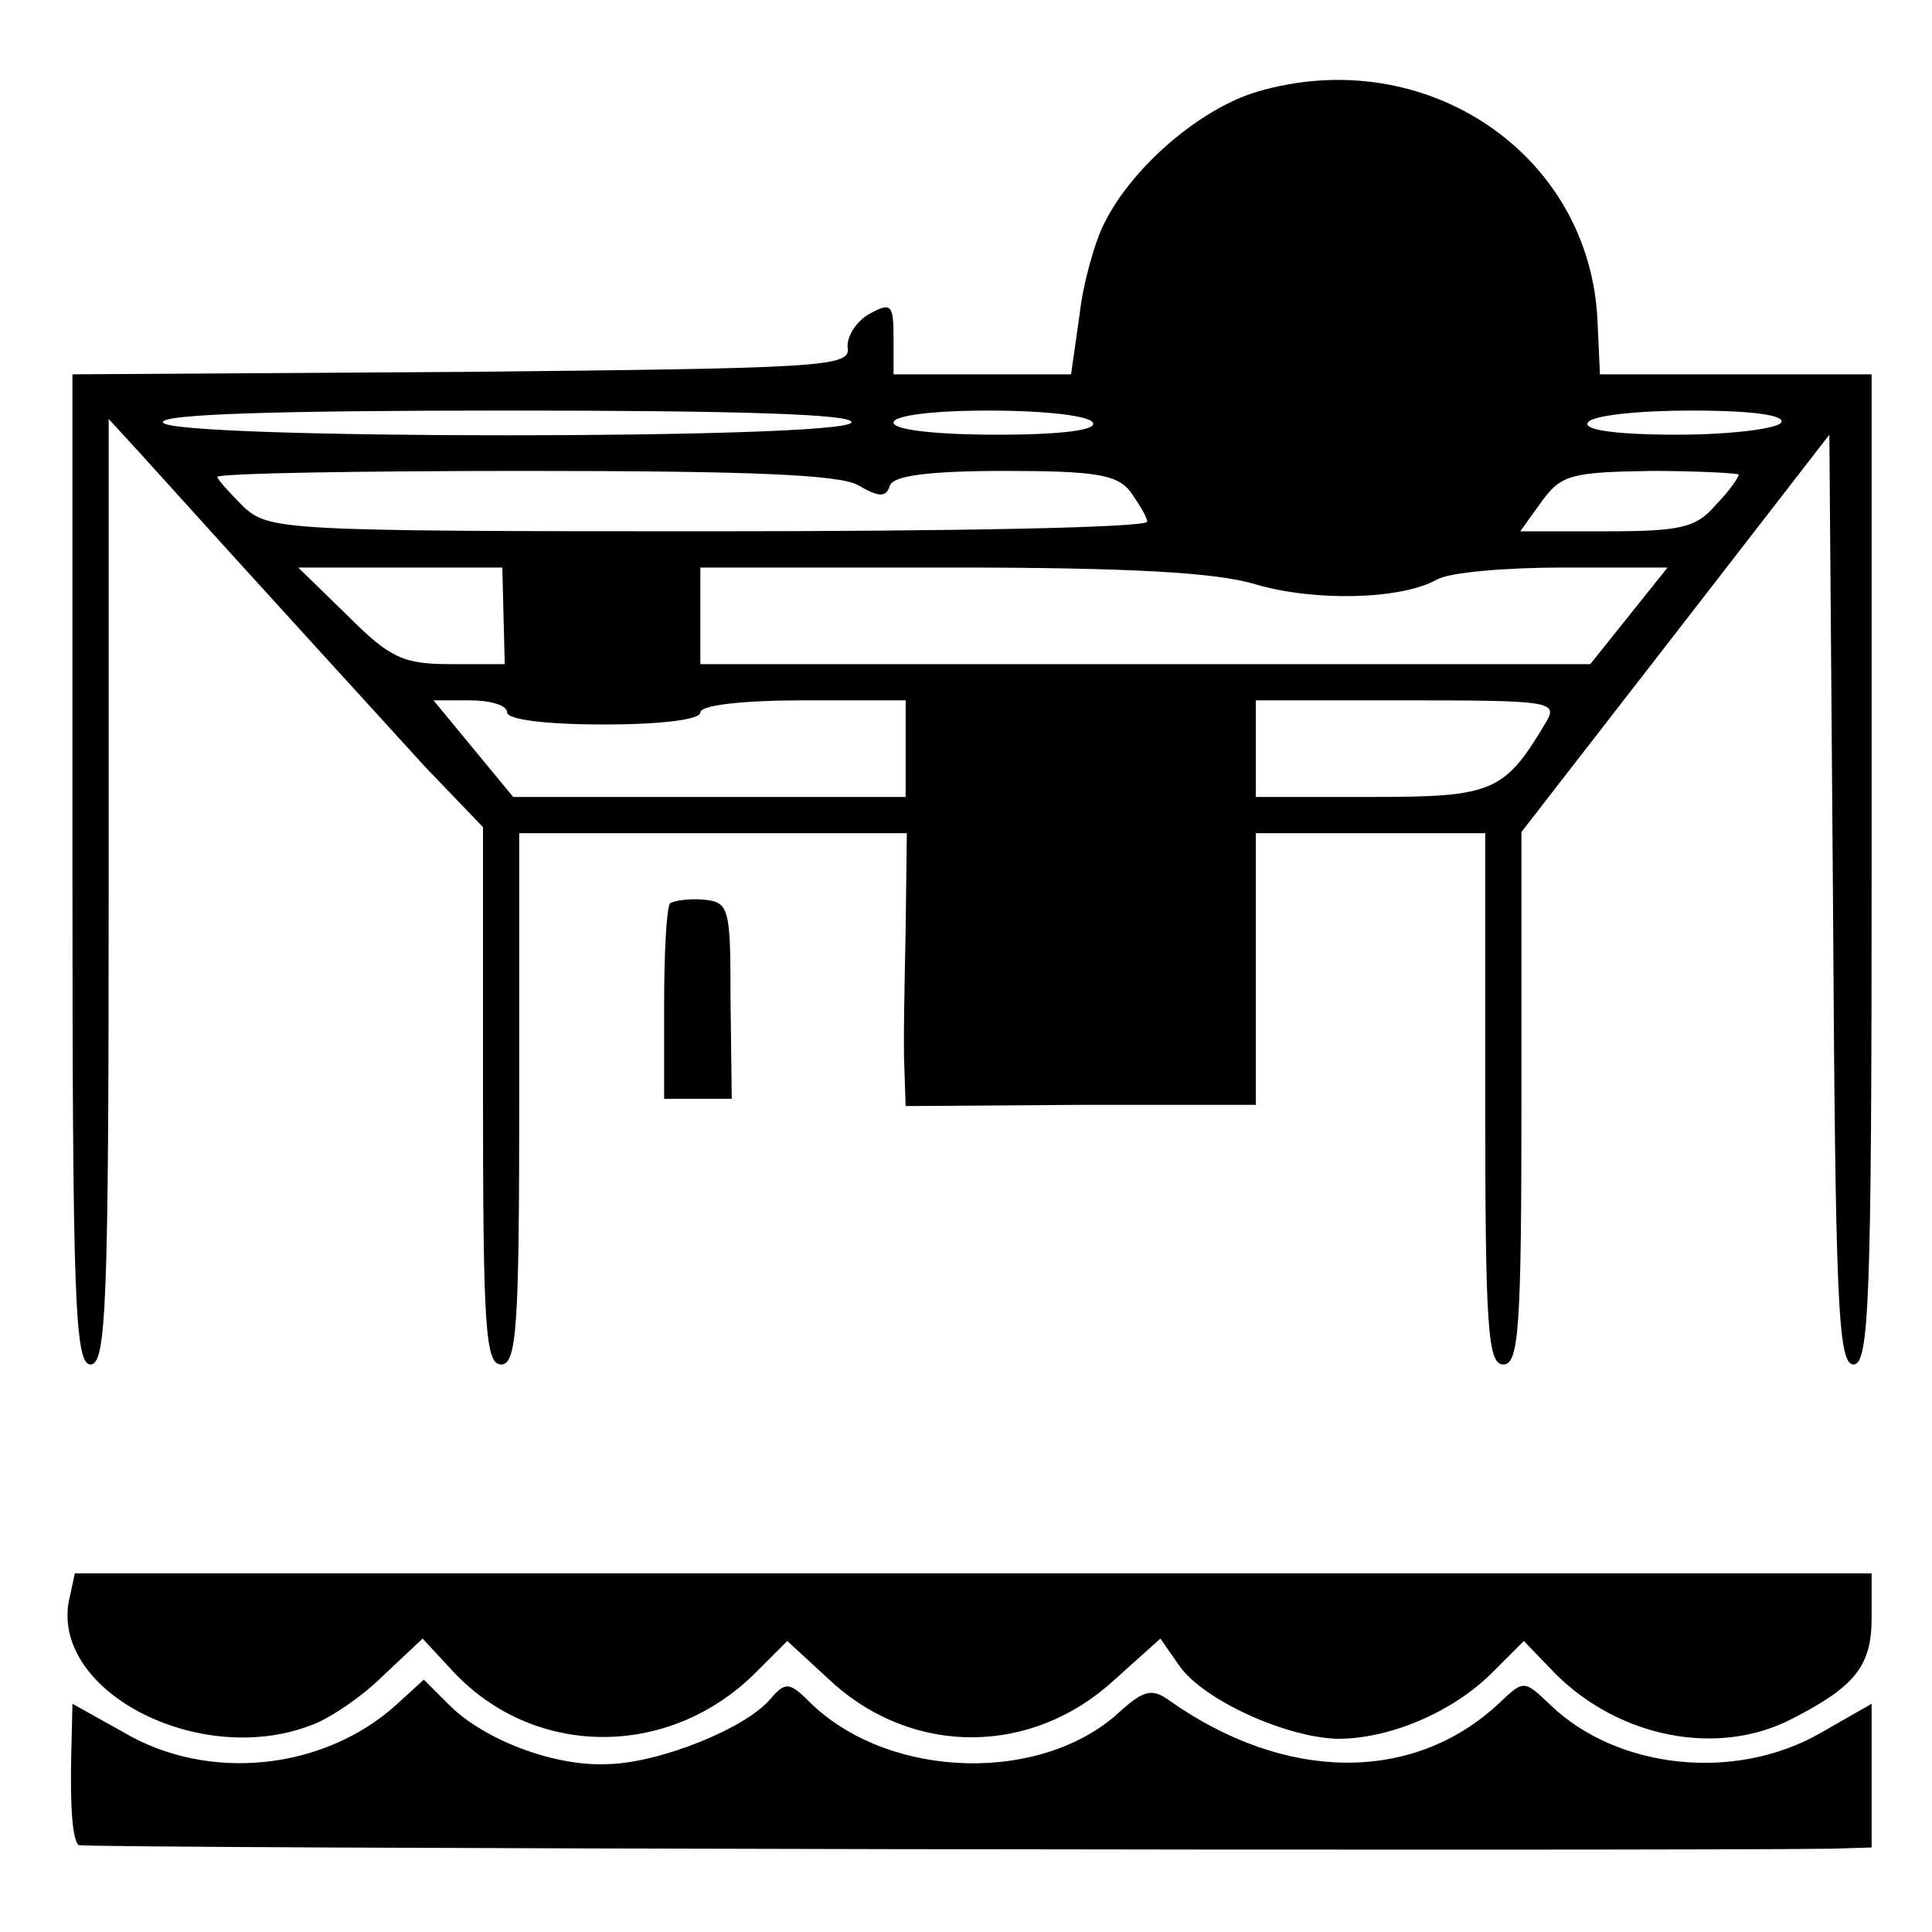
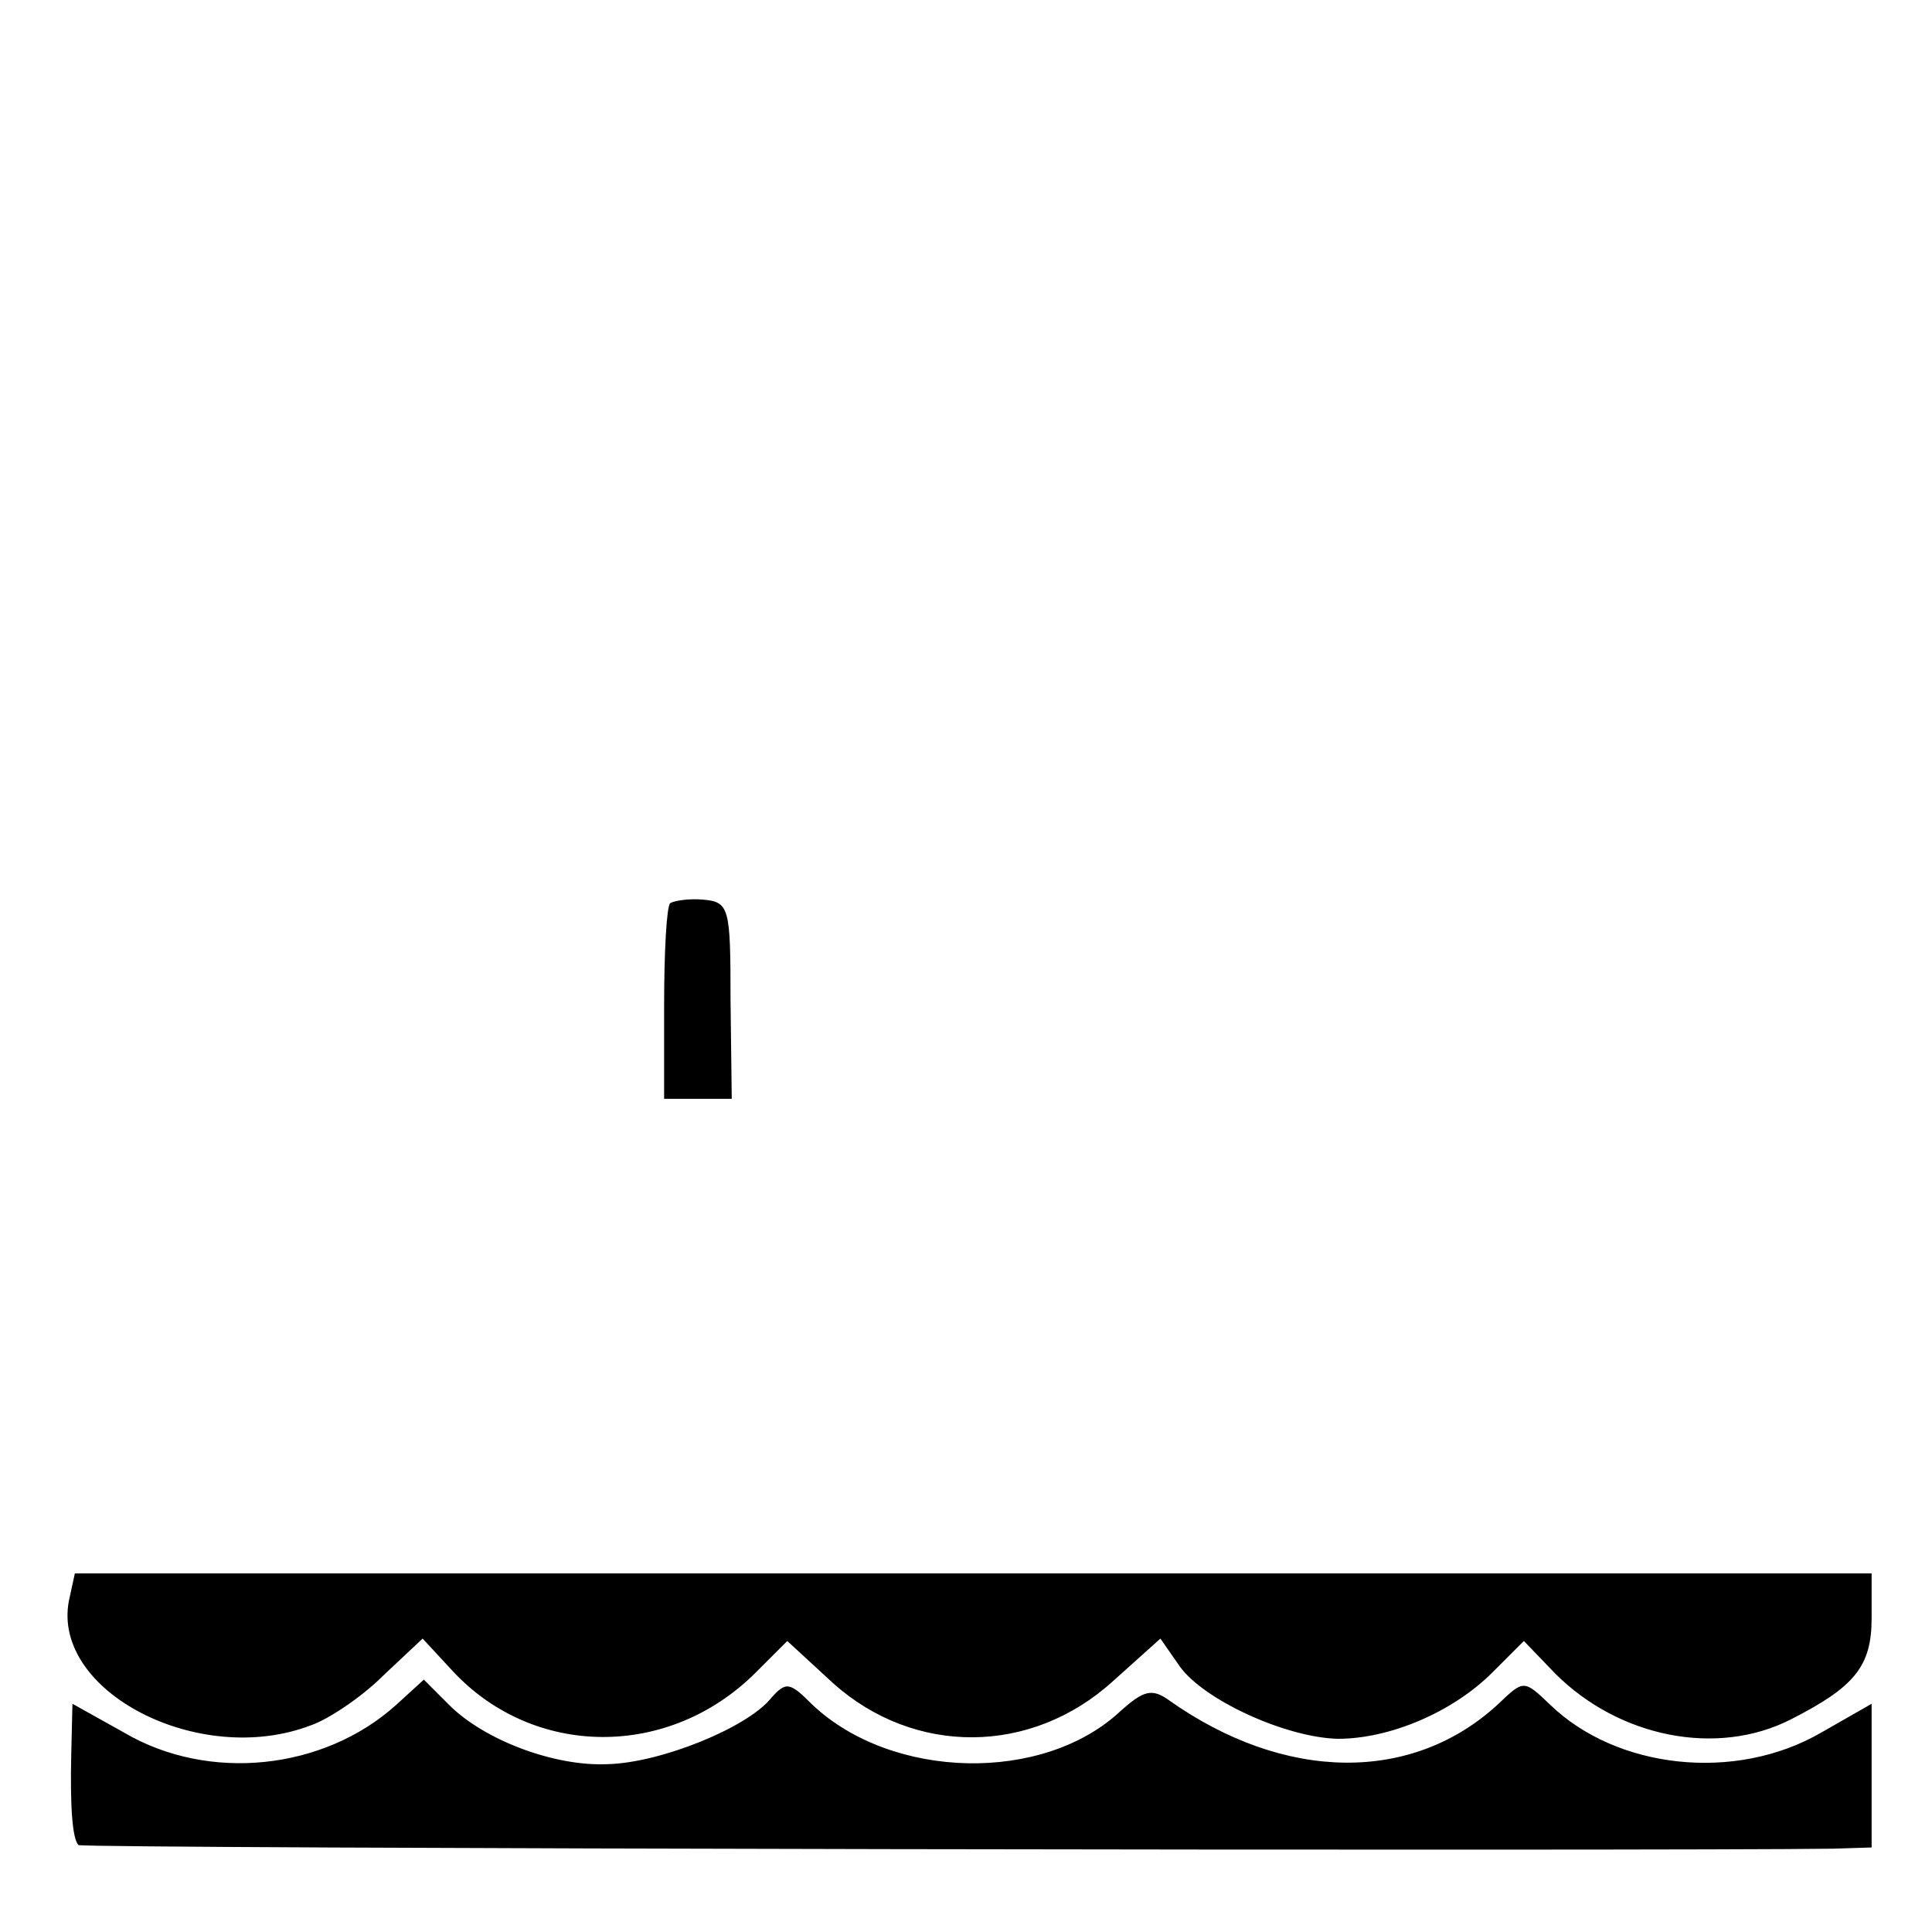
<svg xmlns="http://www.w3.org/2000/svg" version="1.0" width="160pt" height="160pt" viewBox="0 0 160 160" preserveAspectRatio="xMidYMid meet">
  <g transform="translate(0,160) scale(0.1,-0.1)" fill="#000000" stroke="none">
-     <path d="M1041 1524 c-47 -14 -103 -62 -126 -108 -8 -15 -18 -50 -21 -77 l-7 -49 -73 0 -74 0 0 30 c0 28 -2 30 -20 20 -11 -6 -19 -19 -18 -28 3 -16 -23 -17 -319 -20 l-323 -2 0 -410 c0 -358 2 -410 15 -410 13 0 15 50 15 391 l0 392 23 -25 c111 -123 200 -220 239 -263 l48 -50 0 -222 c0 -192 2 -223 15 -223 13 0 15 31 15 220 l0 220 161 0 160 0 -1 -82 c-1 -46 -2 -97 -1 -113 l1 -31 145 1 145 0 0 113 0 112 95 0 95 0 0 -220 c0 -189 2 -220 15 -220 13 0 15 31 15 221 l0 220 128 165 127 164 3 -385 c2 -333 4 -385 17 -385 13 0 15 54 15 410 l0 410 -112 0 -113 0 -2 44 c-6 139 -143 231 -282 190z m-336 -274 c-8 -14 -562 -14 -570 0 -4 7 93 10 285 10 192 0 289 -3 285 -10z m200 0 c4 -6 -25 -10 -79 -10 -51 0 -86 4 -86 10 0 6 33 10 79 10 44 0 83 -4 86 -10z m570 0 c-3 -5 -42 -10 -86 -10 -51 0 -78 4 -74 10 3 6 42 10 86 10 51 0 78 -4 74 -10z m-764 -52 c17 -10 23 -10 26 0 3 8 32 12 95 12 75 0 93 -3 104 -17 7 -10 14 -21 14 -25 0 -5 -163 -8 -363 -8 -352 0 -364 1 -385 20 -12 12 -22 23 -22 25 0 3 115 5 255 5 186 0 261 -3 276 -12z m729 9 c0 -2 -8 -14 -19 -25 -16 -19 -29 -22 -90 -22 l-72 0 18 25 c16 22 25 24 91 25 39 0 72 -2 72 -3z m-1023 -117 l1 -40 -45 0 c-39 0 -50 5 -85 40 l-41 40 85 0 84 0 1 -40z m623 26 c48 -14 119 -13 150 4 10 6 57 10 105 10 l86 0 -32 -40 -32 -40 -369 0 -368 0 0 40 0 40 208 0 c146 0 220 -4 252 -14z m-620 -106 c0 -6 33 -10 80 -10 47 0 80 4 80 10 0 6 35 10 85 10 l85 0 0 -40 0 -40 -162 0 -163 0 -33 40 -33 40 30 0 c17 0 31 -4 31 -10z m861 -7 c-35 -59 -44 -63 -145 -63 l-96 0 0 40 0 40 125 0 c117 0 125 -1 116 -17z" />
    <path d="M555 852 c-3 -3 -5 -41 -5 -84 l0 -78 28 0 28 0 -1 82 c0 77 -1 81 -23 83 -12 1 -24 -1 -27 -3z" />
    <path d="M57 274 c-14 -75 108 -138 200 -103 15 5 43 24 60 41 l33 31 25 -27 c67 -72 179 -73 251 -1 l26 26 38 -35 c67 -60 164 -60 232 2 l39 35 16 -23 c20 -28 88 -59 131 -60 43 0 95 22 128 55 l26 26 26 -27 c53 -53 134 -69 195 -38 53 27 67 44 67 84 l0 37 -744 0 -744 0 -5 -23z" />
    <path d="M328 188 c-60 -54 -155 -64 -225 -23 l-43 24 -1 -42 c-1 -44 1 -70 6 -75 3 -3 1310 -5 1453 -3 l32 1 0 59 0 60 -42 -24 c-71 -41 -169 -30 -224 23 -22 21 -22 21 -43 1 -71 -66 -177 -65 -273 3 -14 10 -21 8 -40 -9 -64 -60 -189 -57 -255 5 -19 19 -22 20 -35 5 -20 -24 -91 -53 -135 -54 -44 -2 -102 20 -131 49 l-21 21 -23 -21z" />
  </g>
</svg>